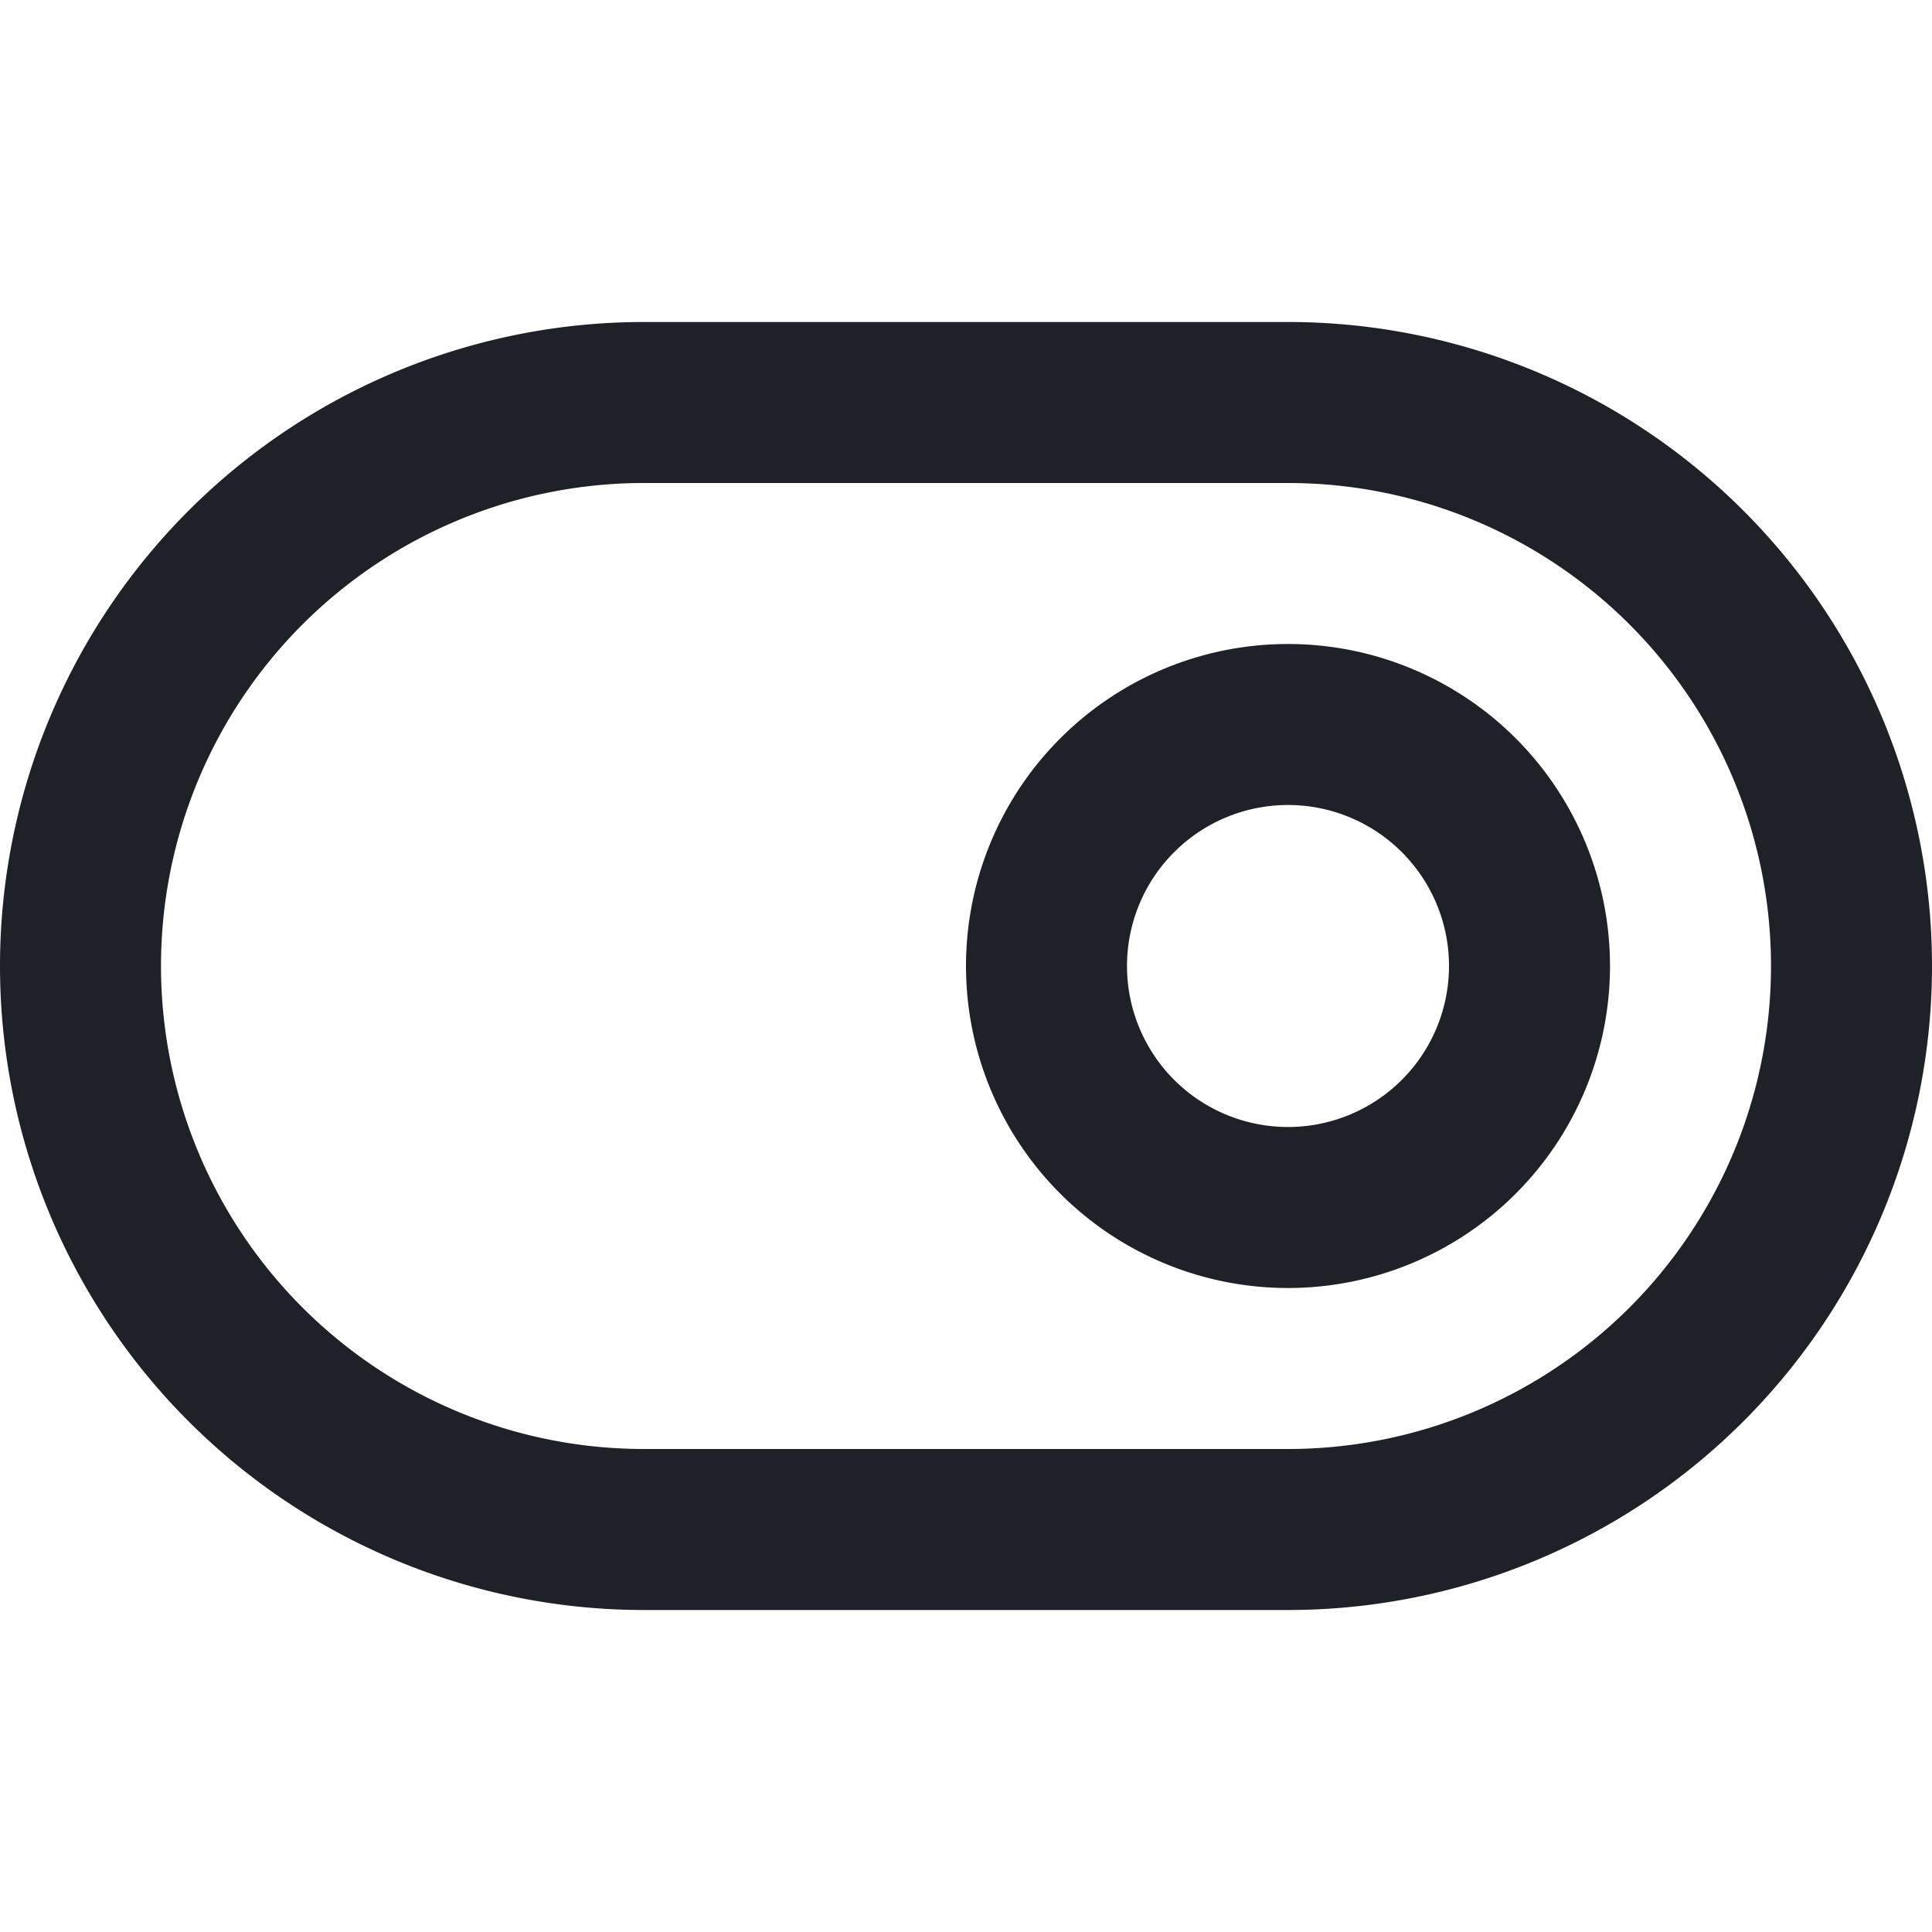
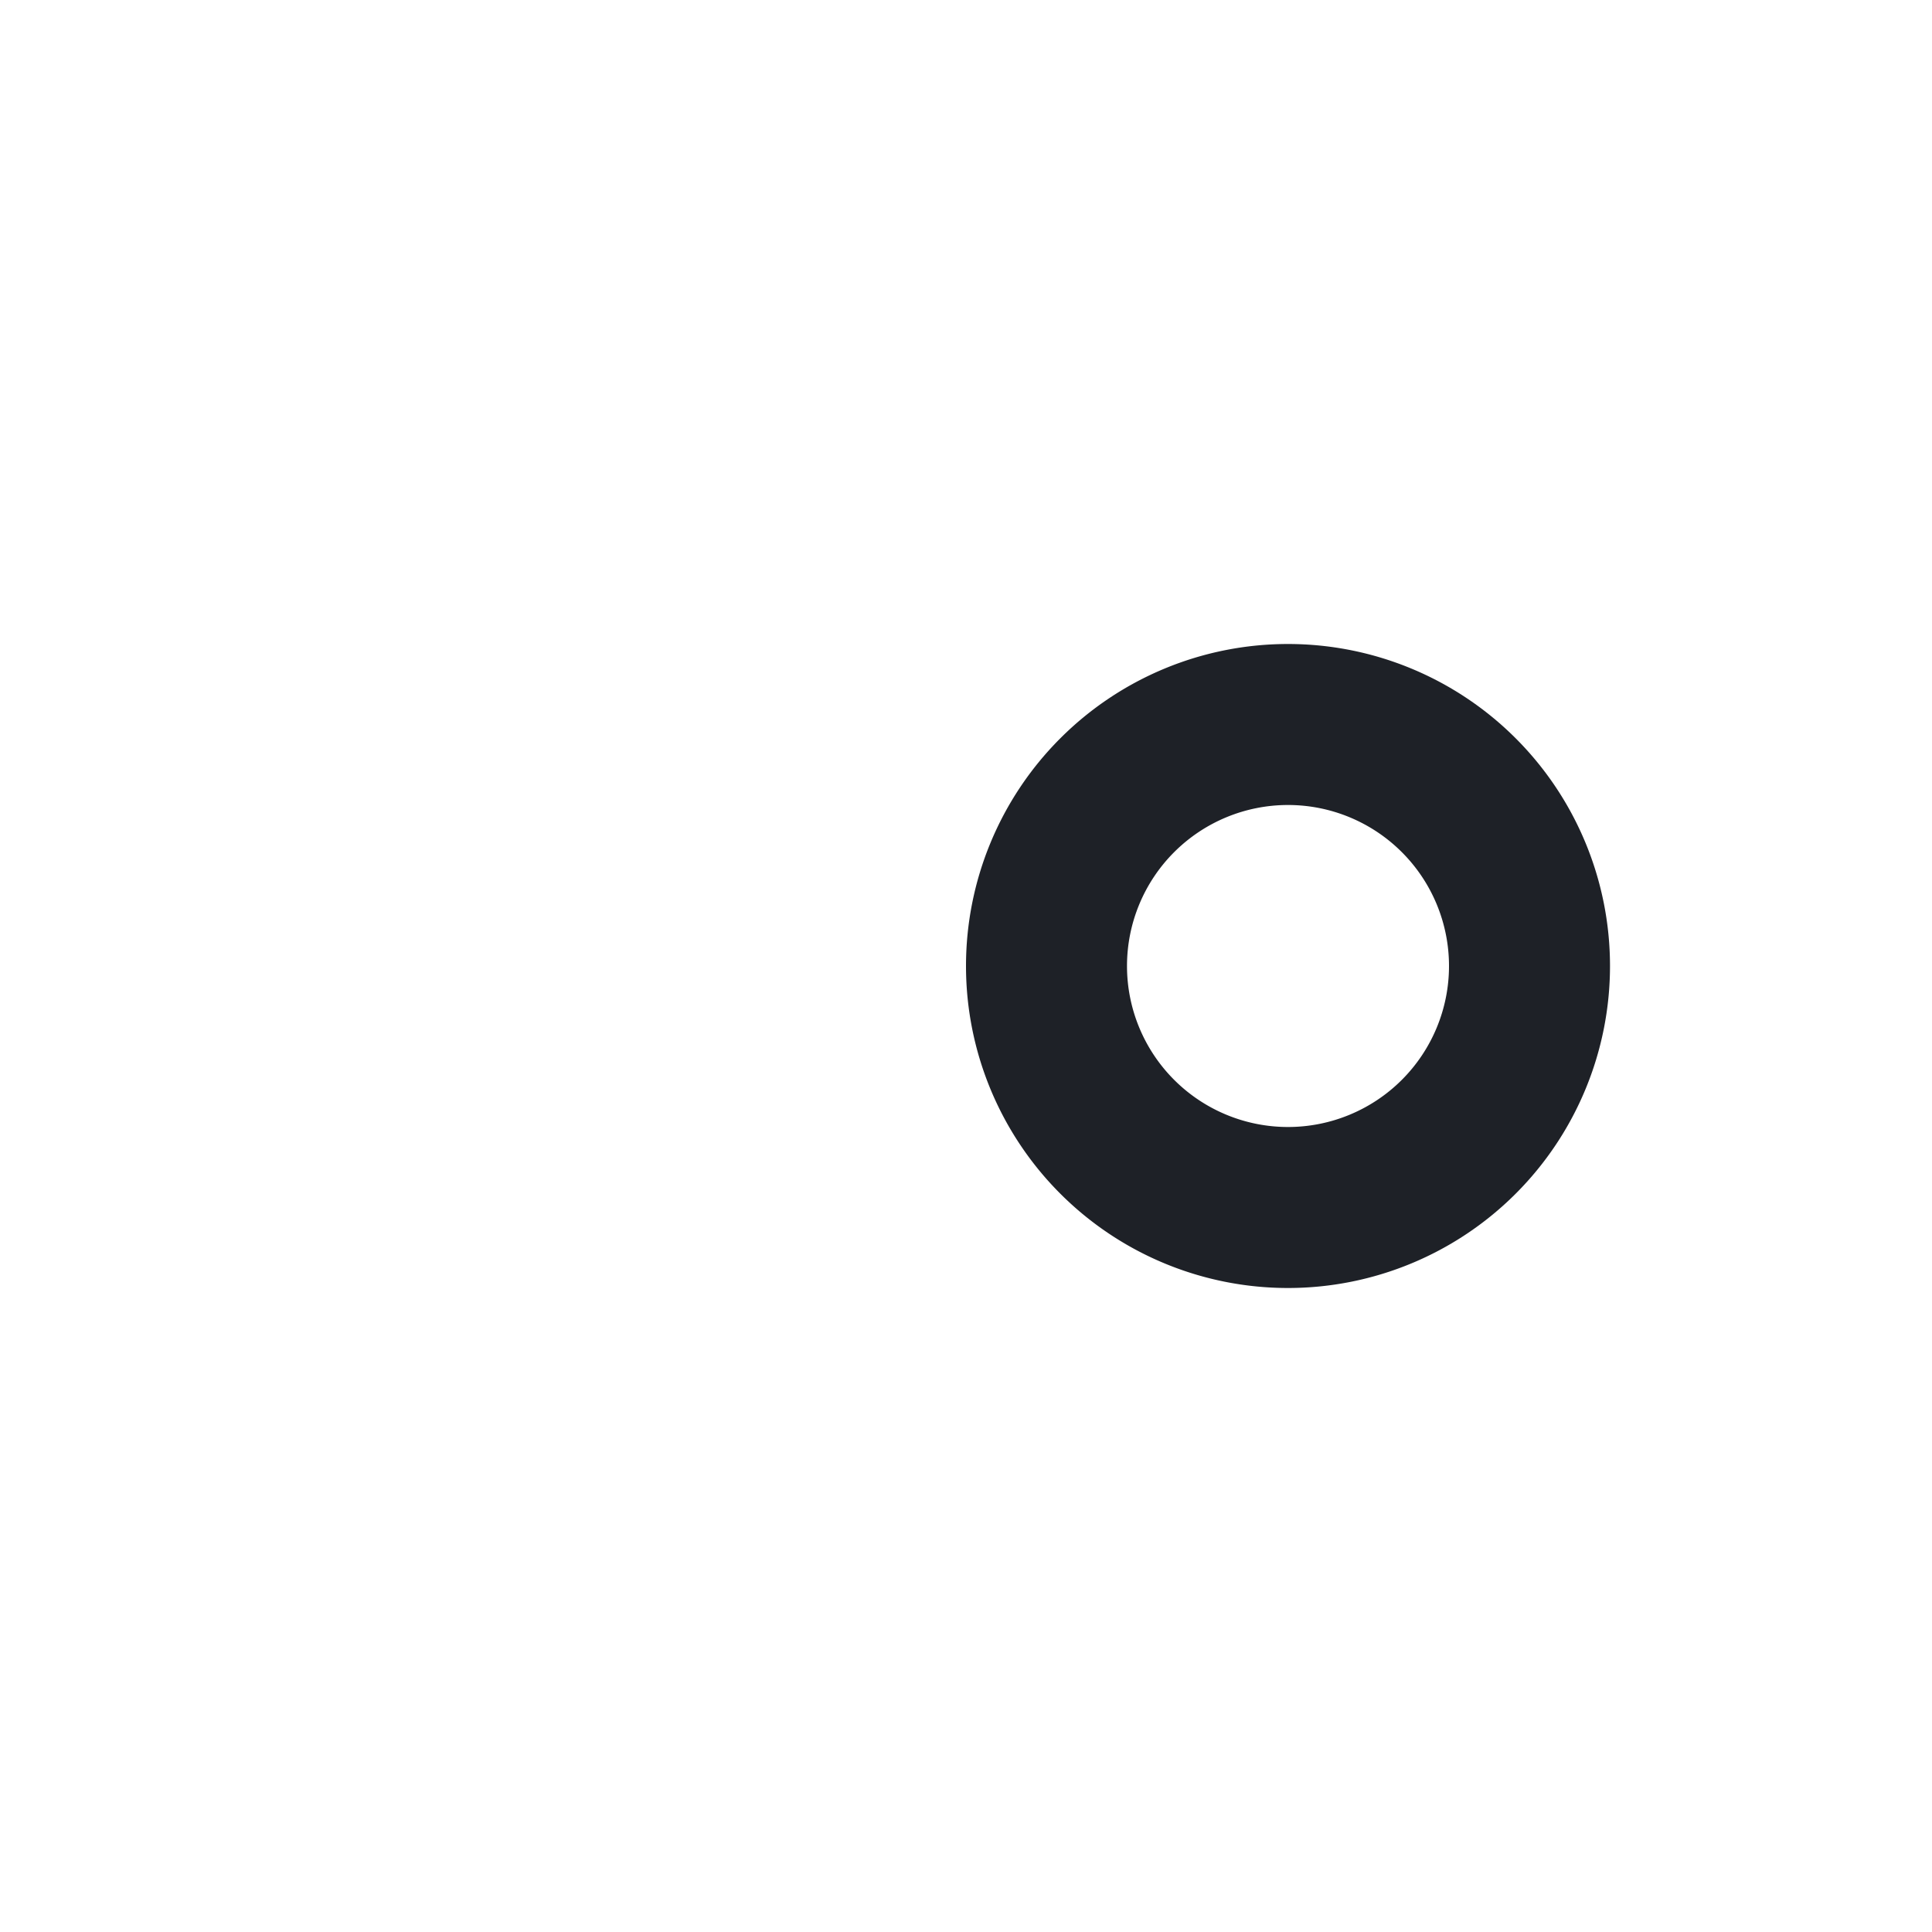
<svg xmlns="http://www.w3.org/2000/svg" viewBox="0 0 24 24" fill="none">
-   <path d="M16 5H8a7 7 0 000 14h8a7 7 0 100-14z" stroke="#1E2127" stroke-width="2" stroke-linecap="round" stroke-linejoin="round" />
  <path d="M16 15a3 3 0 100-6 3 3 0 000 6z" stroke="#1E2127" stroke-width="2" stroke-linecap="round" stroke-linejoin="round" />
</svg>